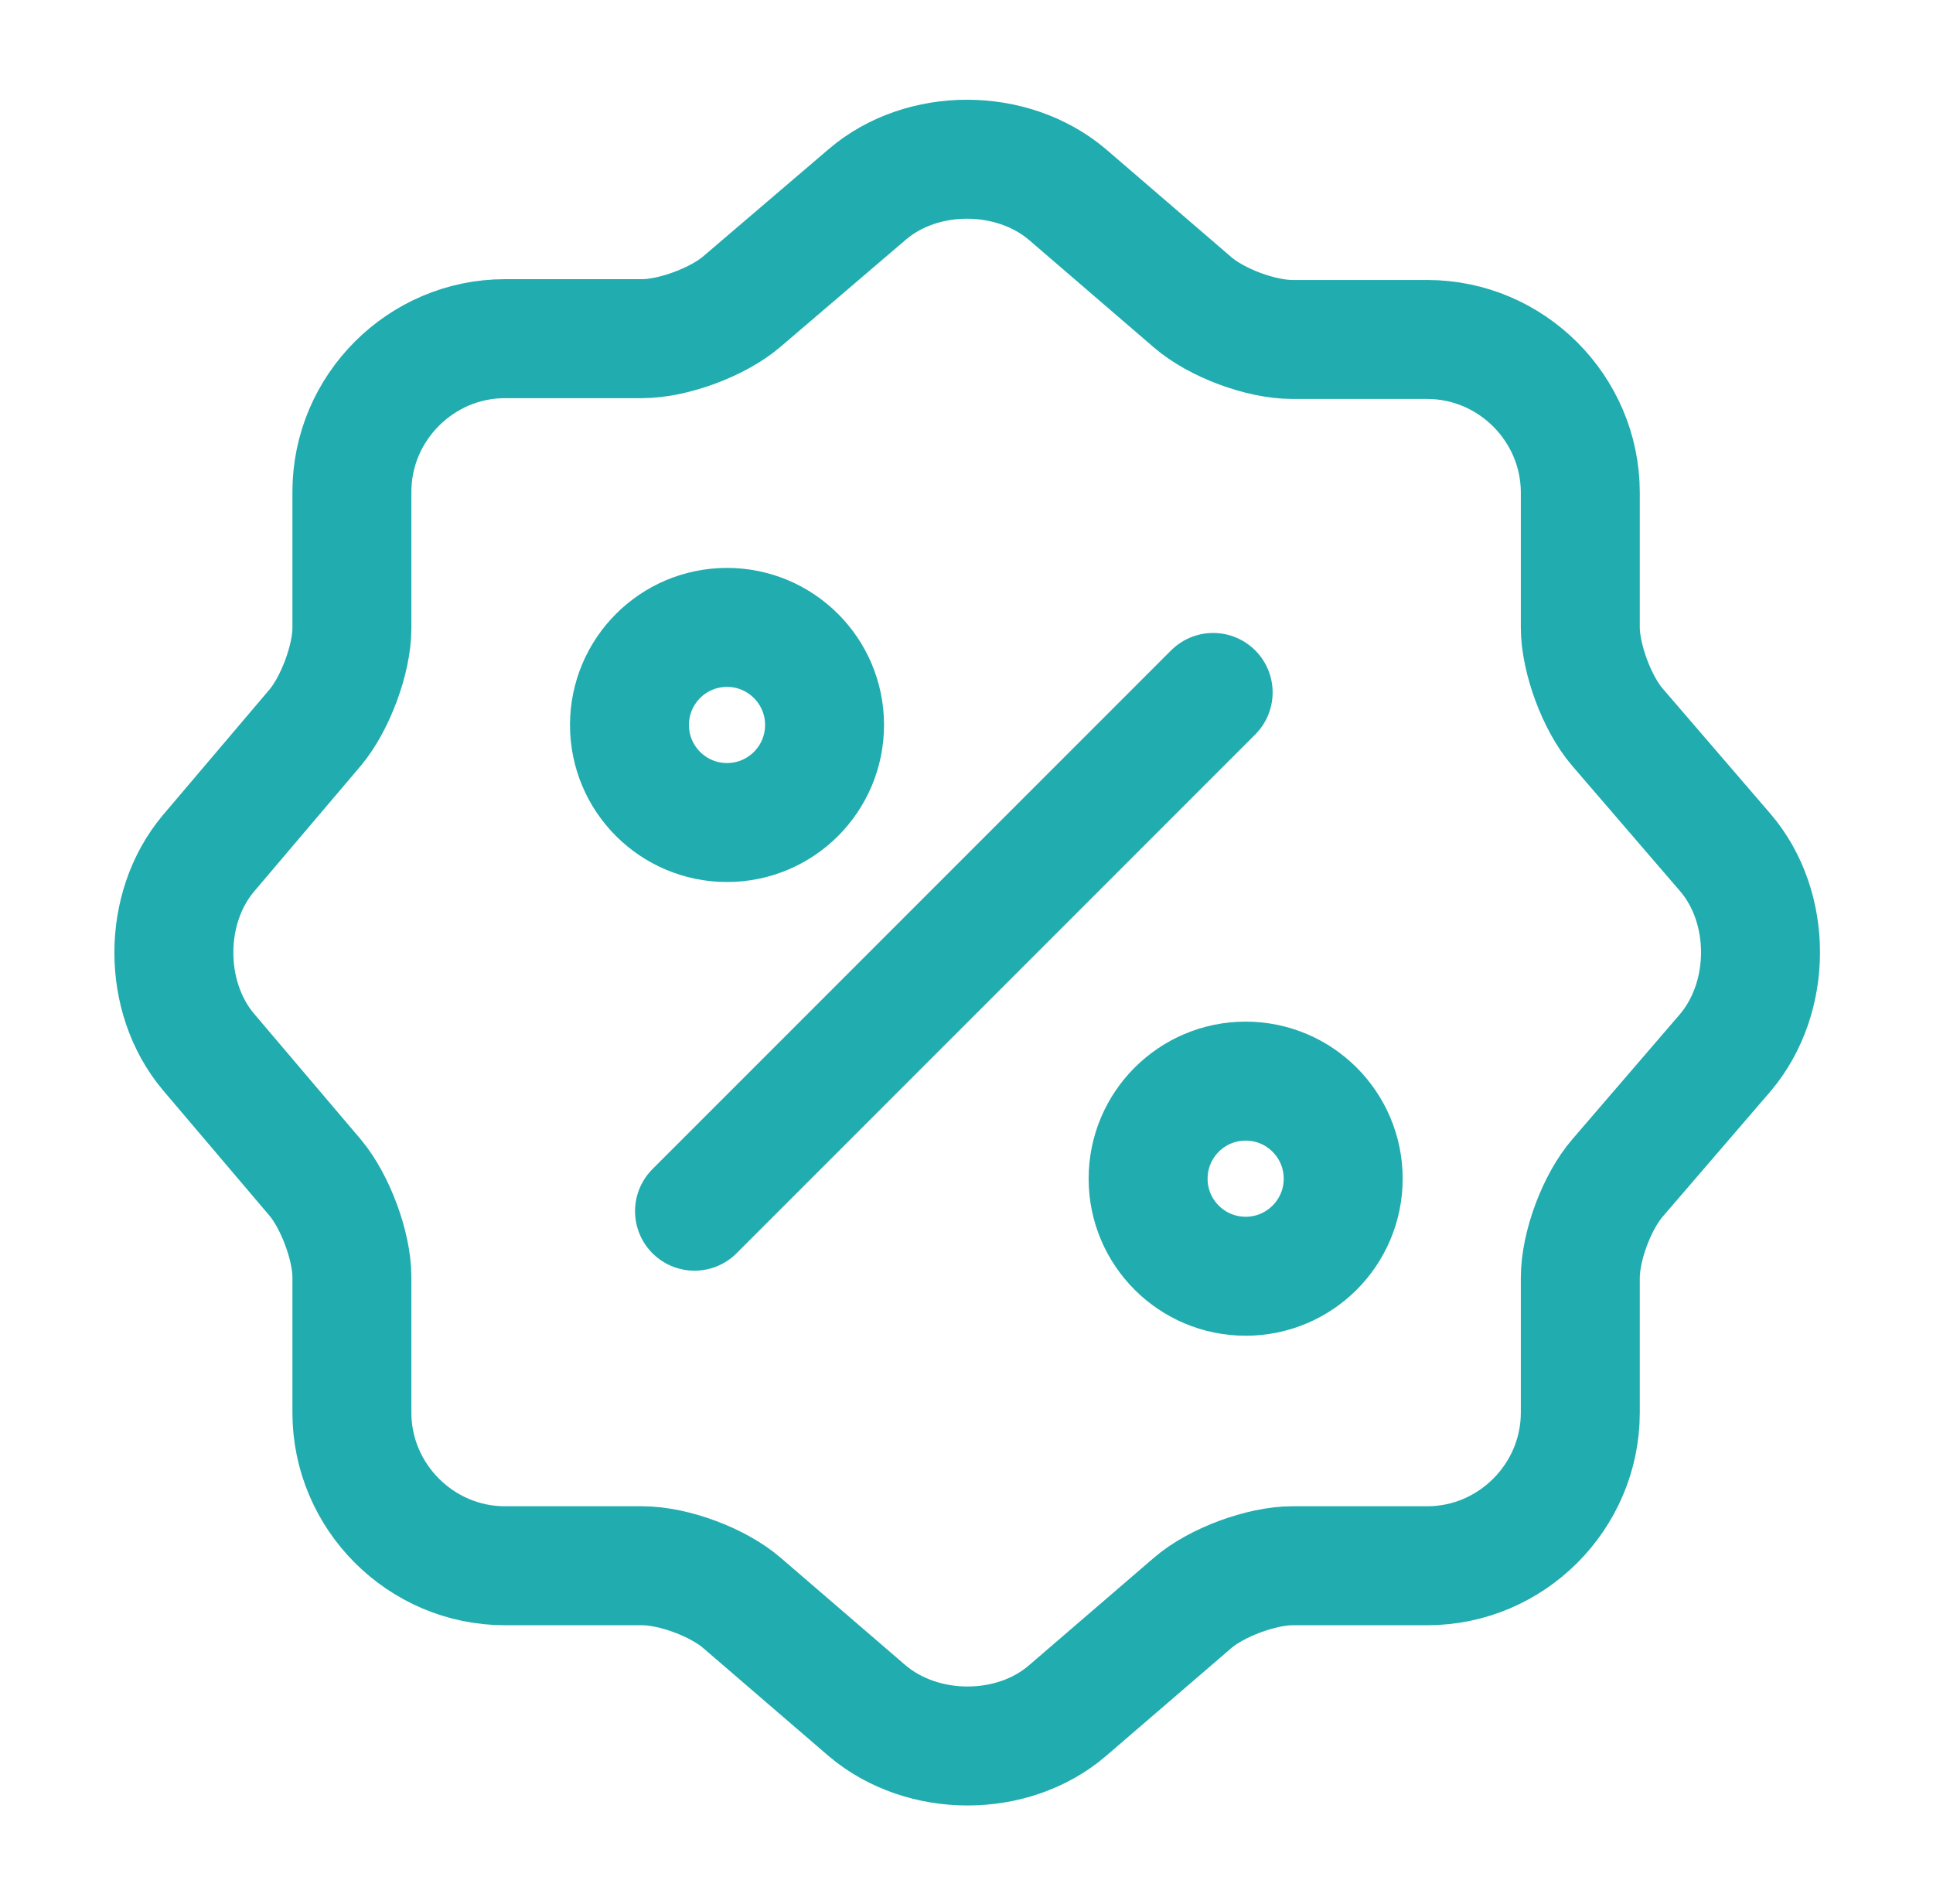
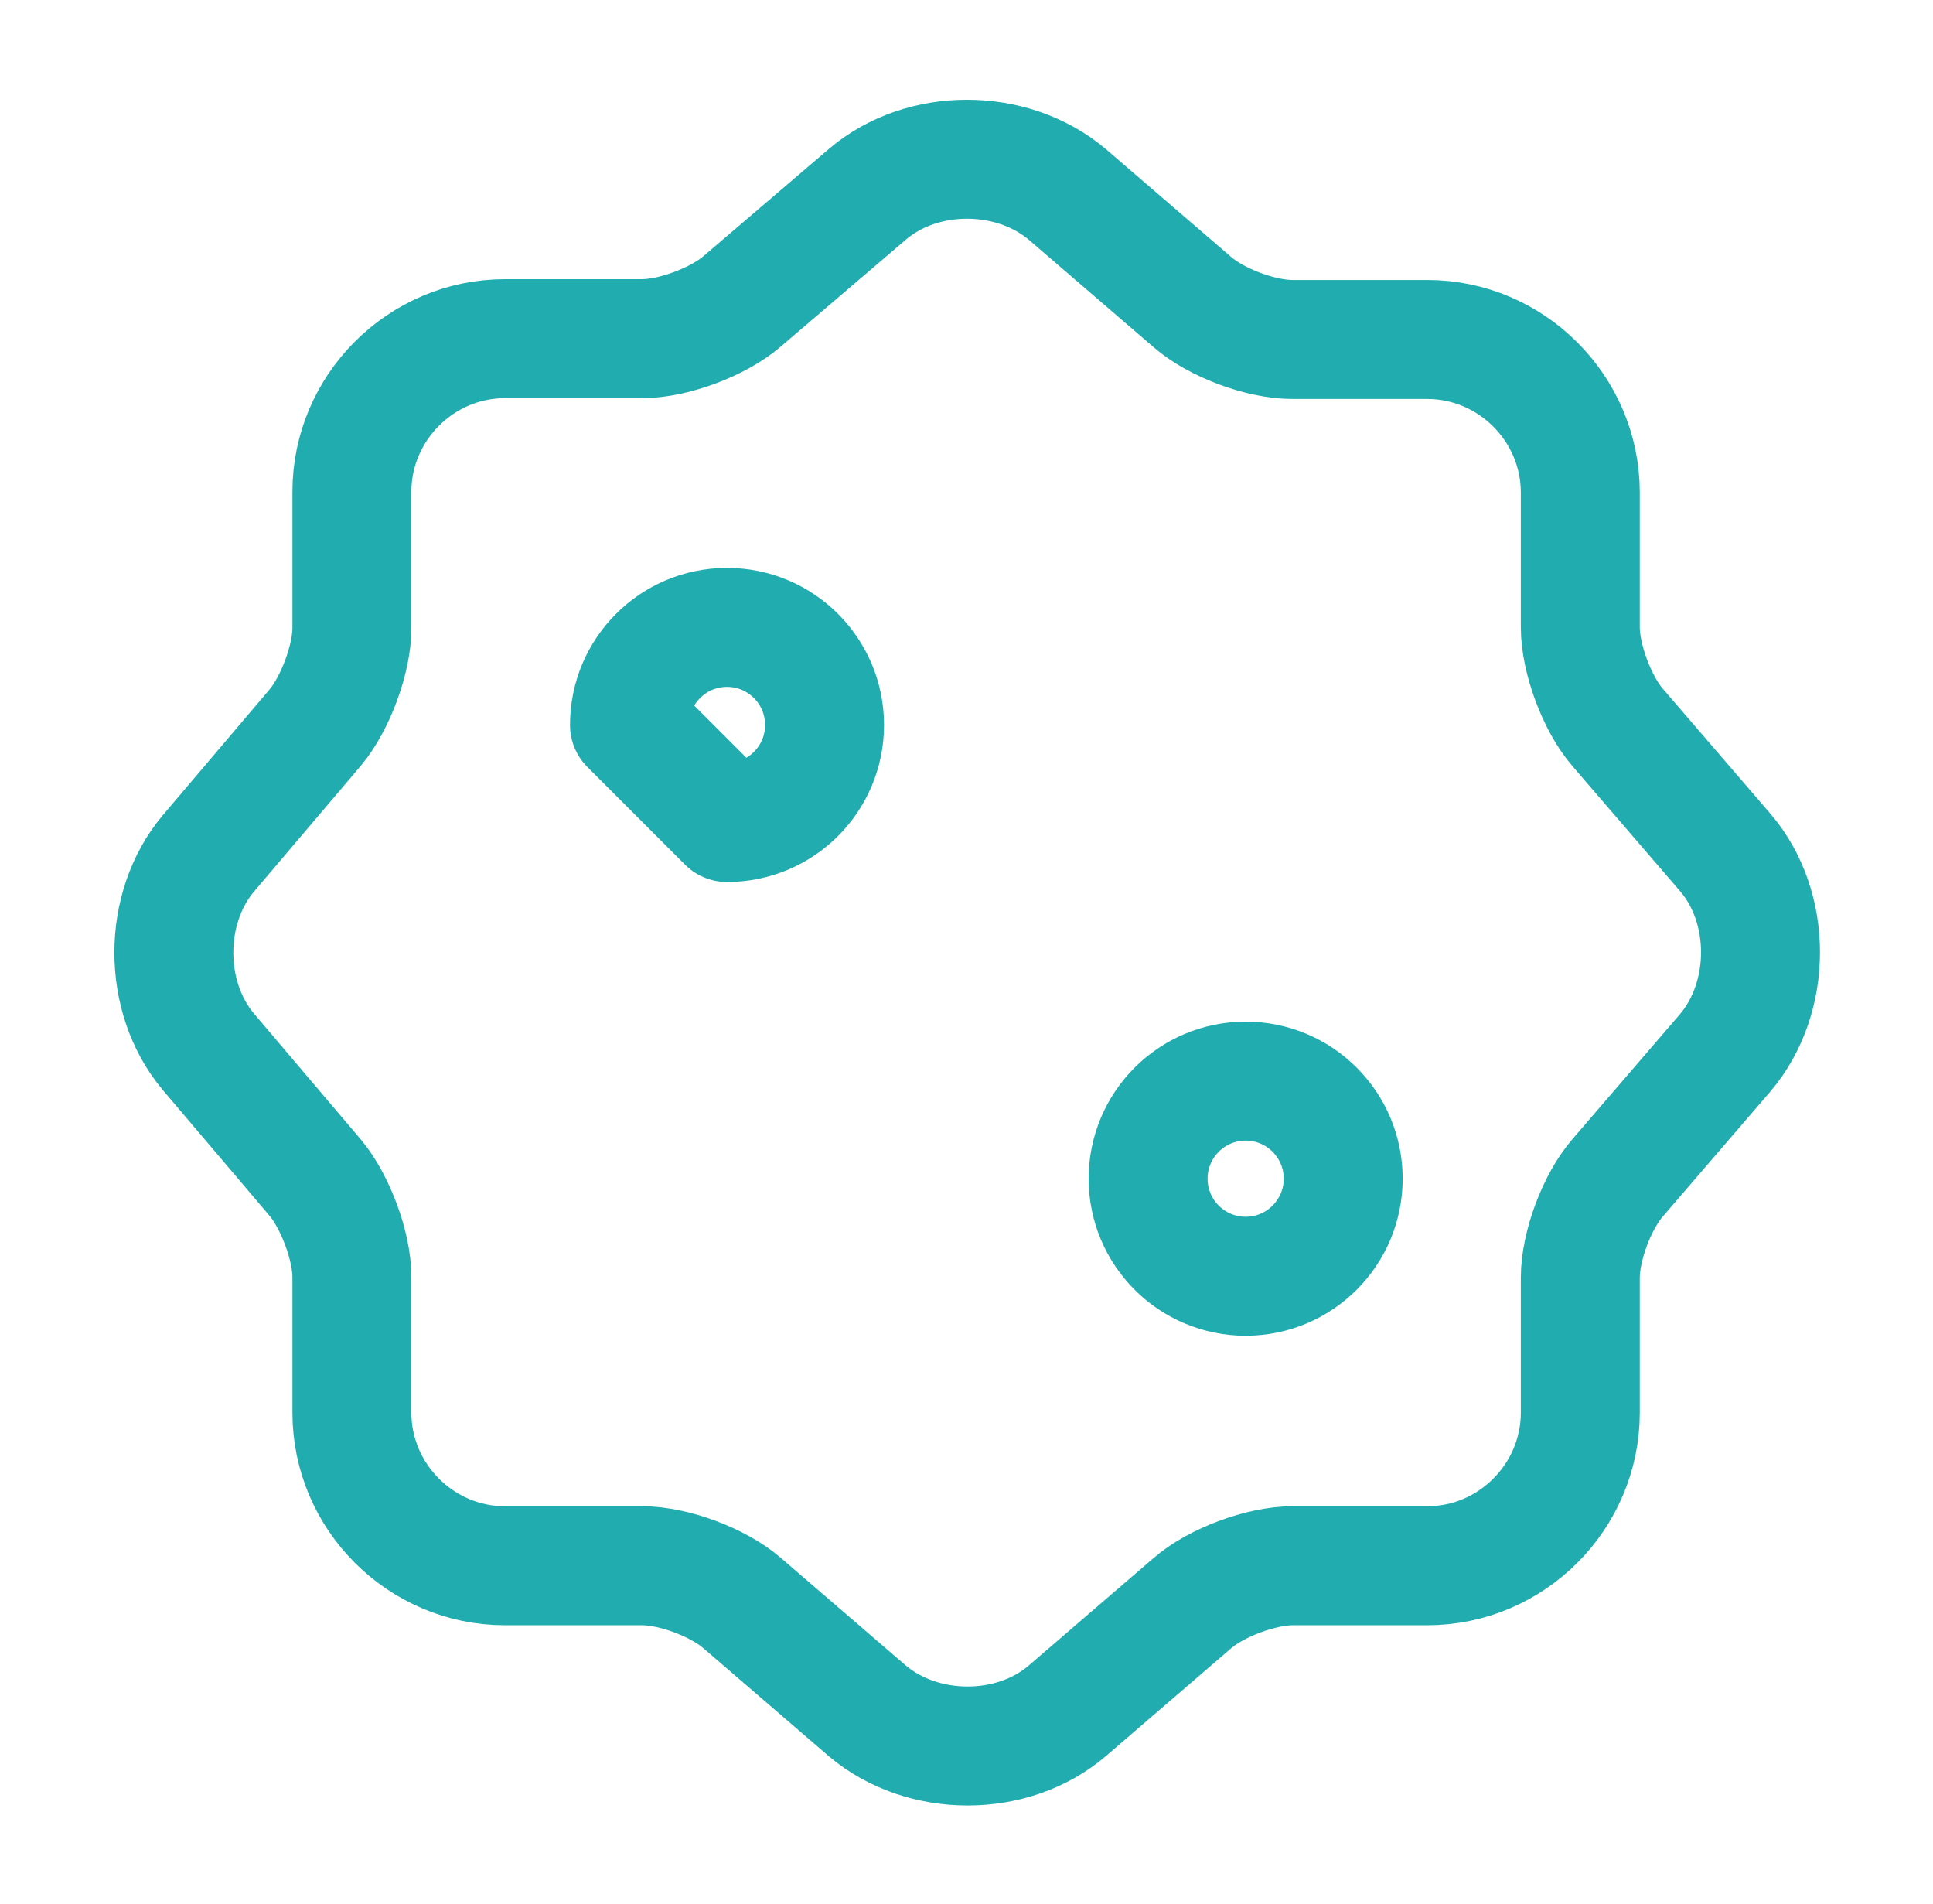
<svg xmlns="http://www.w3.org/2000/svg" width="65" height="64" viewBox="0 0 65 64" fill="none">
  <path d="M29.166 6.533C31.006 4.96 34.02 4.96 35.886 6.533L40.1 10.16C40.9 10.853 42.393 11.413 43.46 11.413H47.993C50.82 11.413 53.14 13.733 53.14 16.56V21.093C53.14 22.133 53.7 23.653 54.393 24.453L58.02 28.666C59.593 30.506 59.593 33.52 58.02 35.386L54.393 39.6C53.7 40.4 53.14 41.893 53.14 42.96V47.493C53.14 50.32 50.82 52.64 47.993 52.64H43.46C42.42 52.64 40.9 53.2 40.1 53.893L35.886 57.52C34.046 59.093 31.033 59.093 29.166 57.52L24.953 53.893C24.153 53.2 22.66 52.64 21.593 52.64H16.98C14.153 52.64 11.833 50.32 11.833 47.493V42.933C11.833 41.893 11.273 40.4 10.606 39.6L7.006 35.36C5.46 33.52 5.46 30.533 7.006 28.693L10.606 24.453C11.273 23.653 11.833 22.16 11.833 21.12V16.533C11.833 13.707 14.153 11.386 16.98 11.386H21.593C22.633 11.386 24.153 10.826 24.953 10.133L29.166 6.533Z" stroke="#21ACAF" stroke-width="4" stroke-linecap="round" stroke-linejoin="round" />
-   <path d="M23.354 40.72L40.794 23.28" stroke="#21ACAF" stroke-width="4" stroke-linecap="round" stroke-linejoin="round" />
-   <path d="M24.447 27.653C26.258 27.653 27.727 26.185 27.727 24.373C27.727 22.562 26.258 21.093 24.447 21.093C22.635 21.093 21.167 22.562 21.167 24.373C21.167 26.185 22.635 27.653 24.447 27.653Z" stroke="#21ACAF" stroke-width="4" stroke-linecap="round" stroke-linejoin="round" />
+   <path d="M24.447 27.653C26.258 27.653 27.727 26.185 27.727 24.373C27.727 22.562 26.258 21.093 24.447 21.093C22.635 21.093 21.167 22.562 21.167 24.373Z" stroke="#21ACAF" stroke-width="4" stroke-linecap="round" stroke-linejoin="round" />
  <path d="M41.887 42.907C43.698 42.907 45.167 41.438 45.167 39.627C45.167 37.815 43.698 36.347 41.887 36.347C40.075 36.347 38.607 37.815 38.607 39.627C38.607 41.438 40.075 42.907 41.887 42.907Z" stroke="#21ACAF" stroke-width="4" stroke-linecap="round" stroke-linejoin="round" />
</svg>